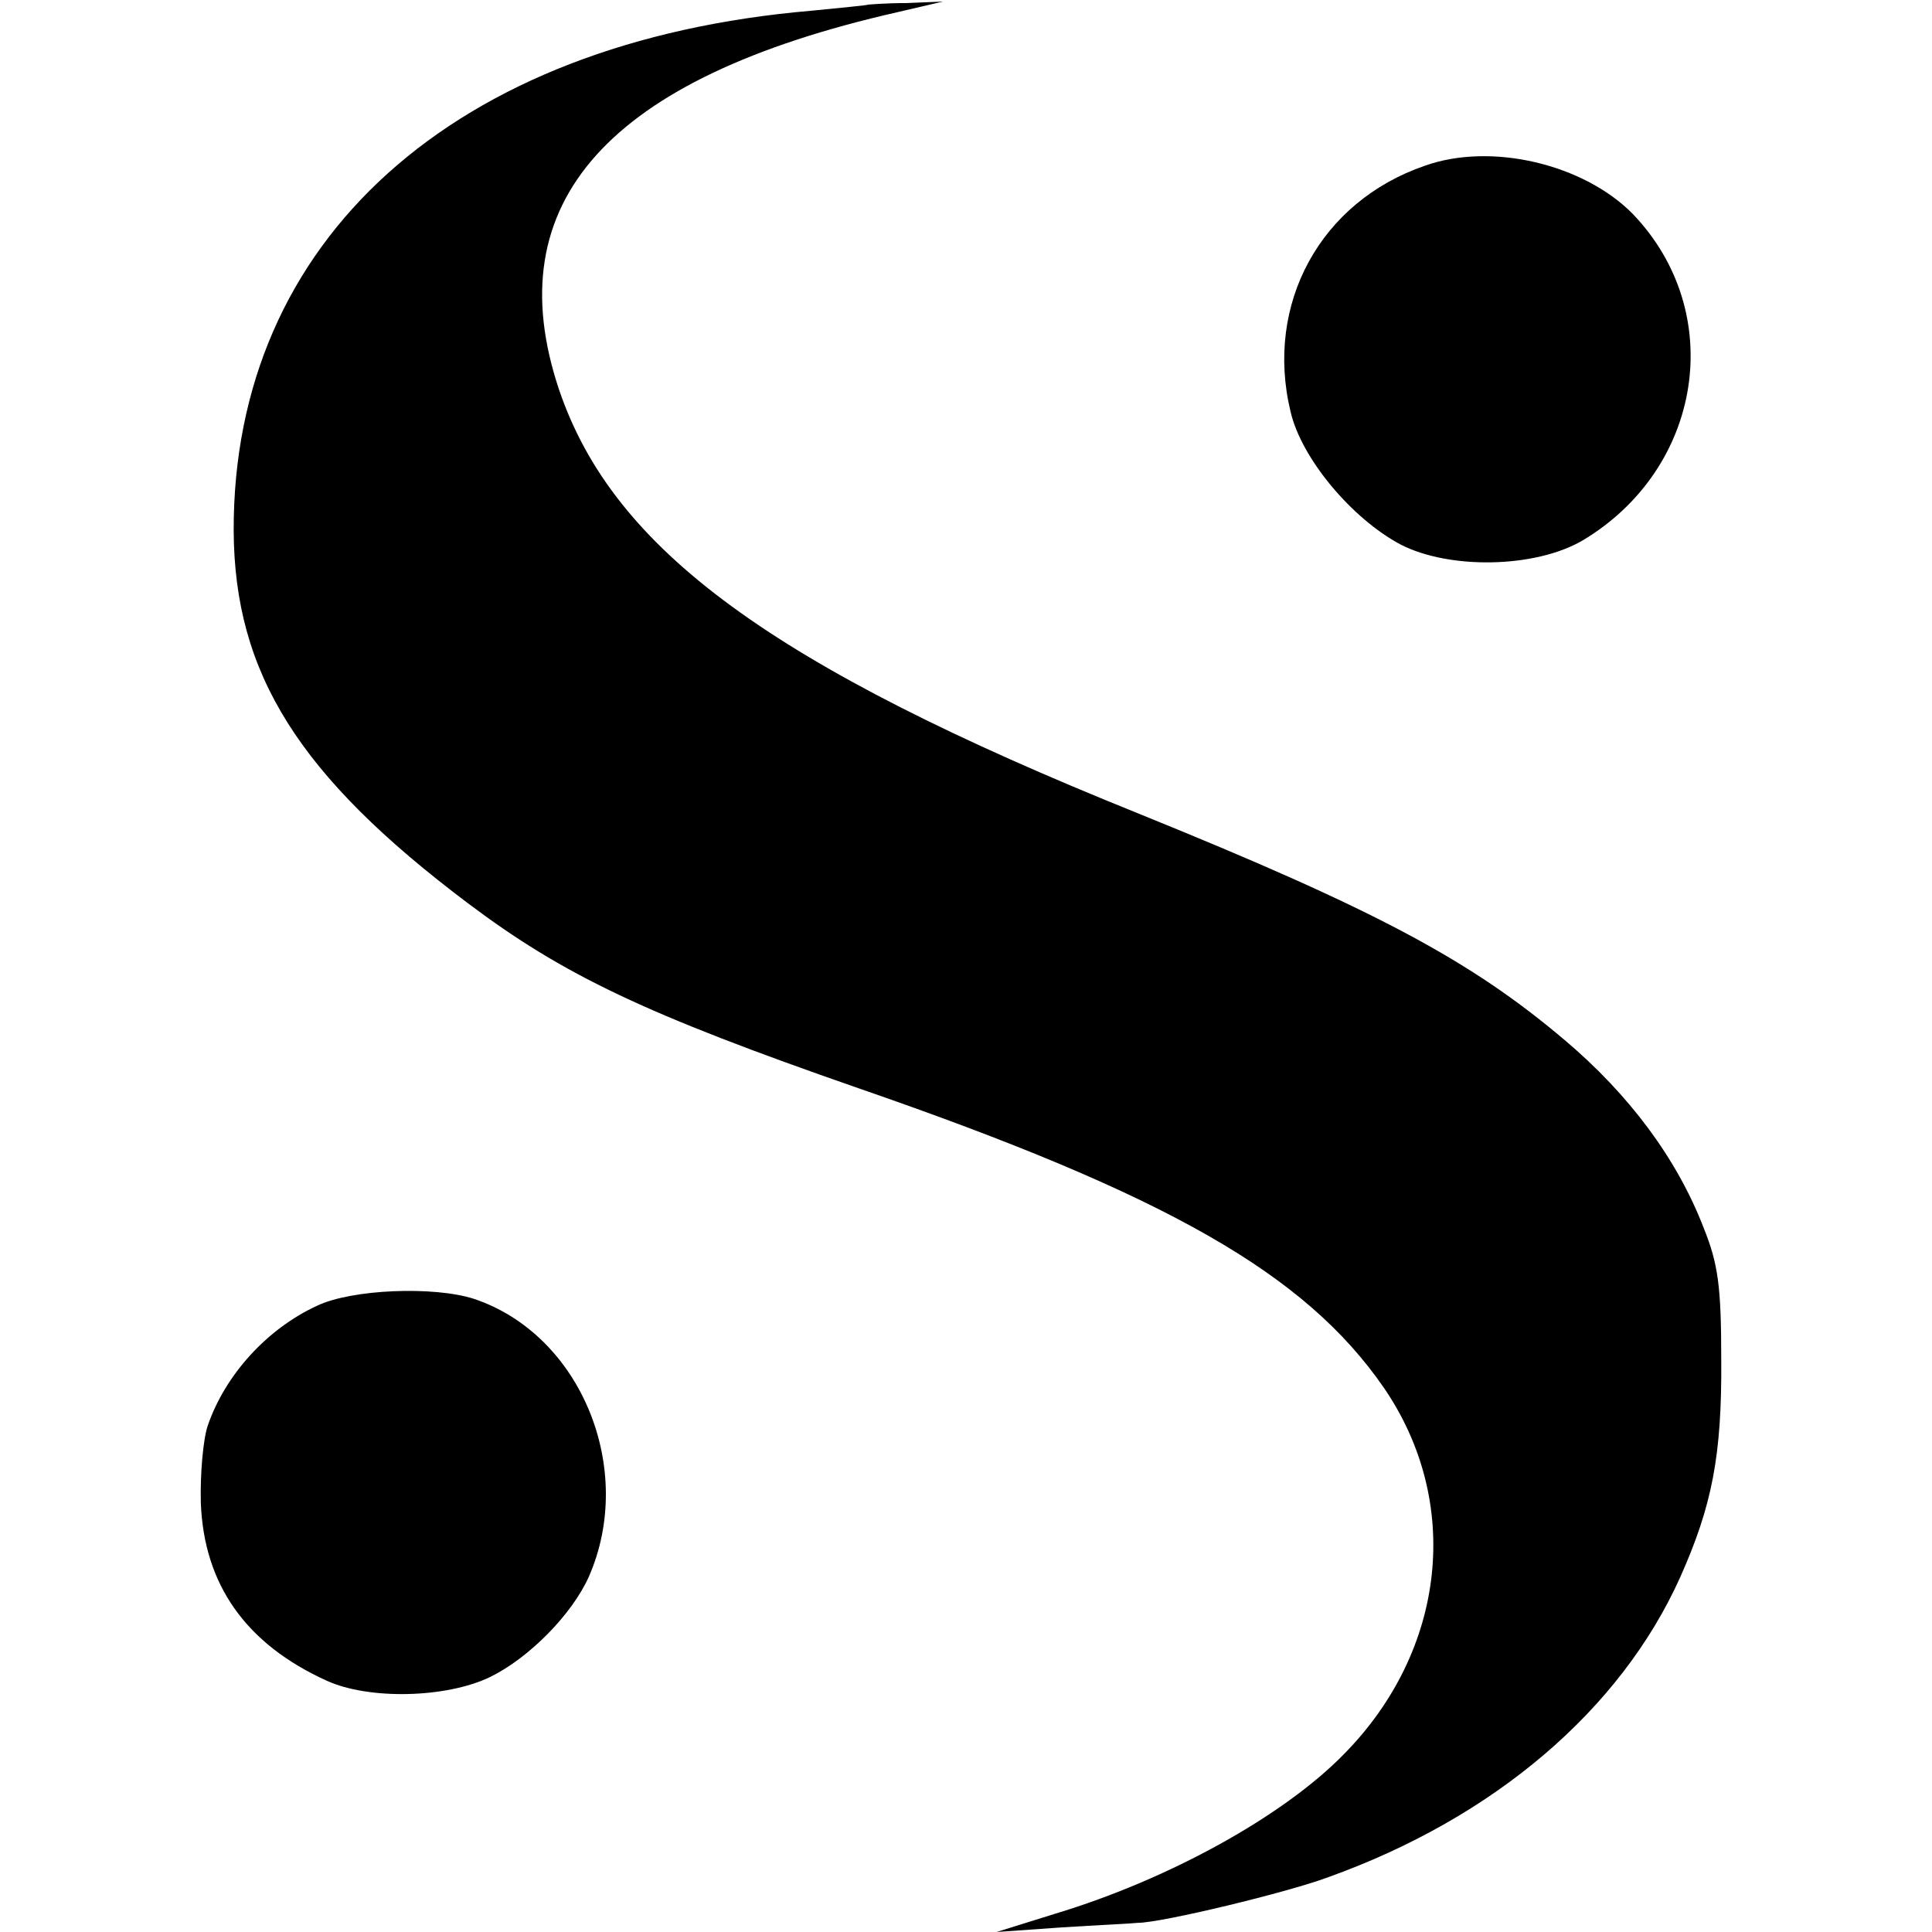
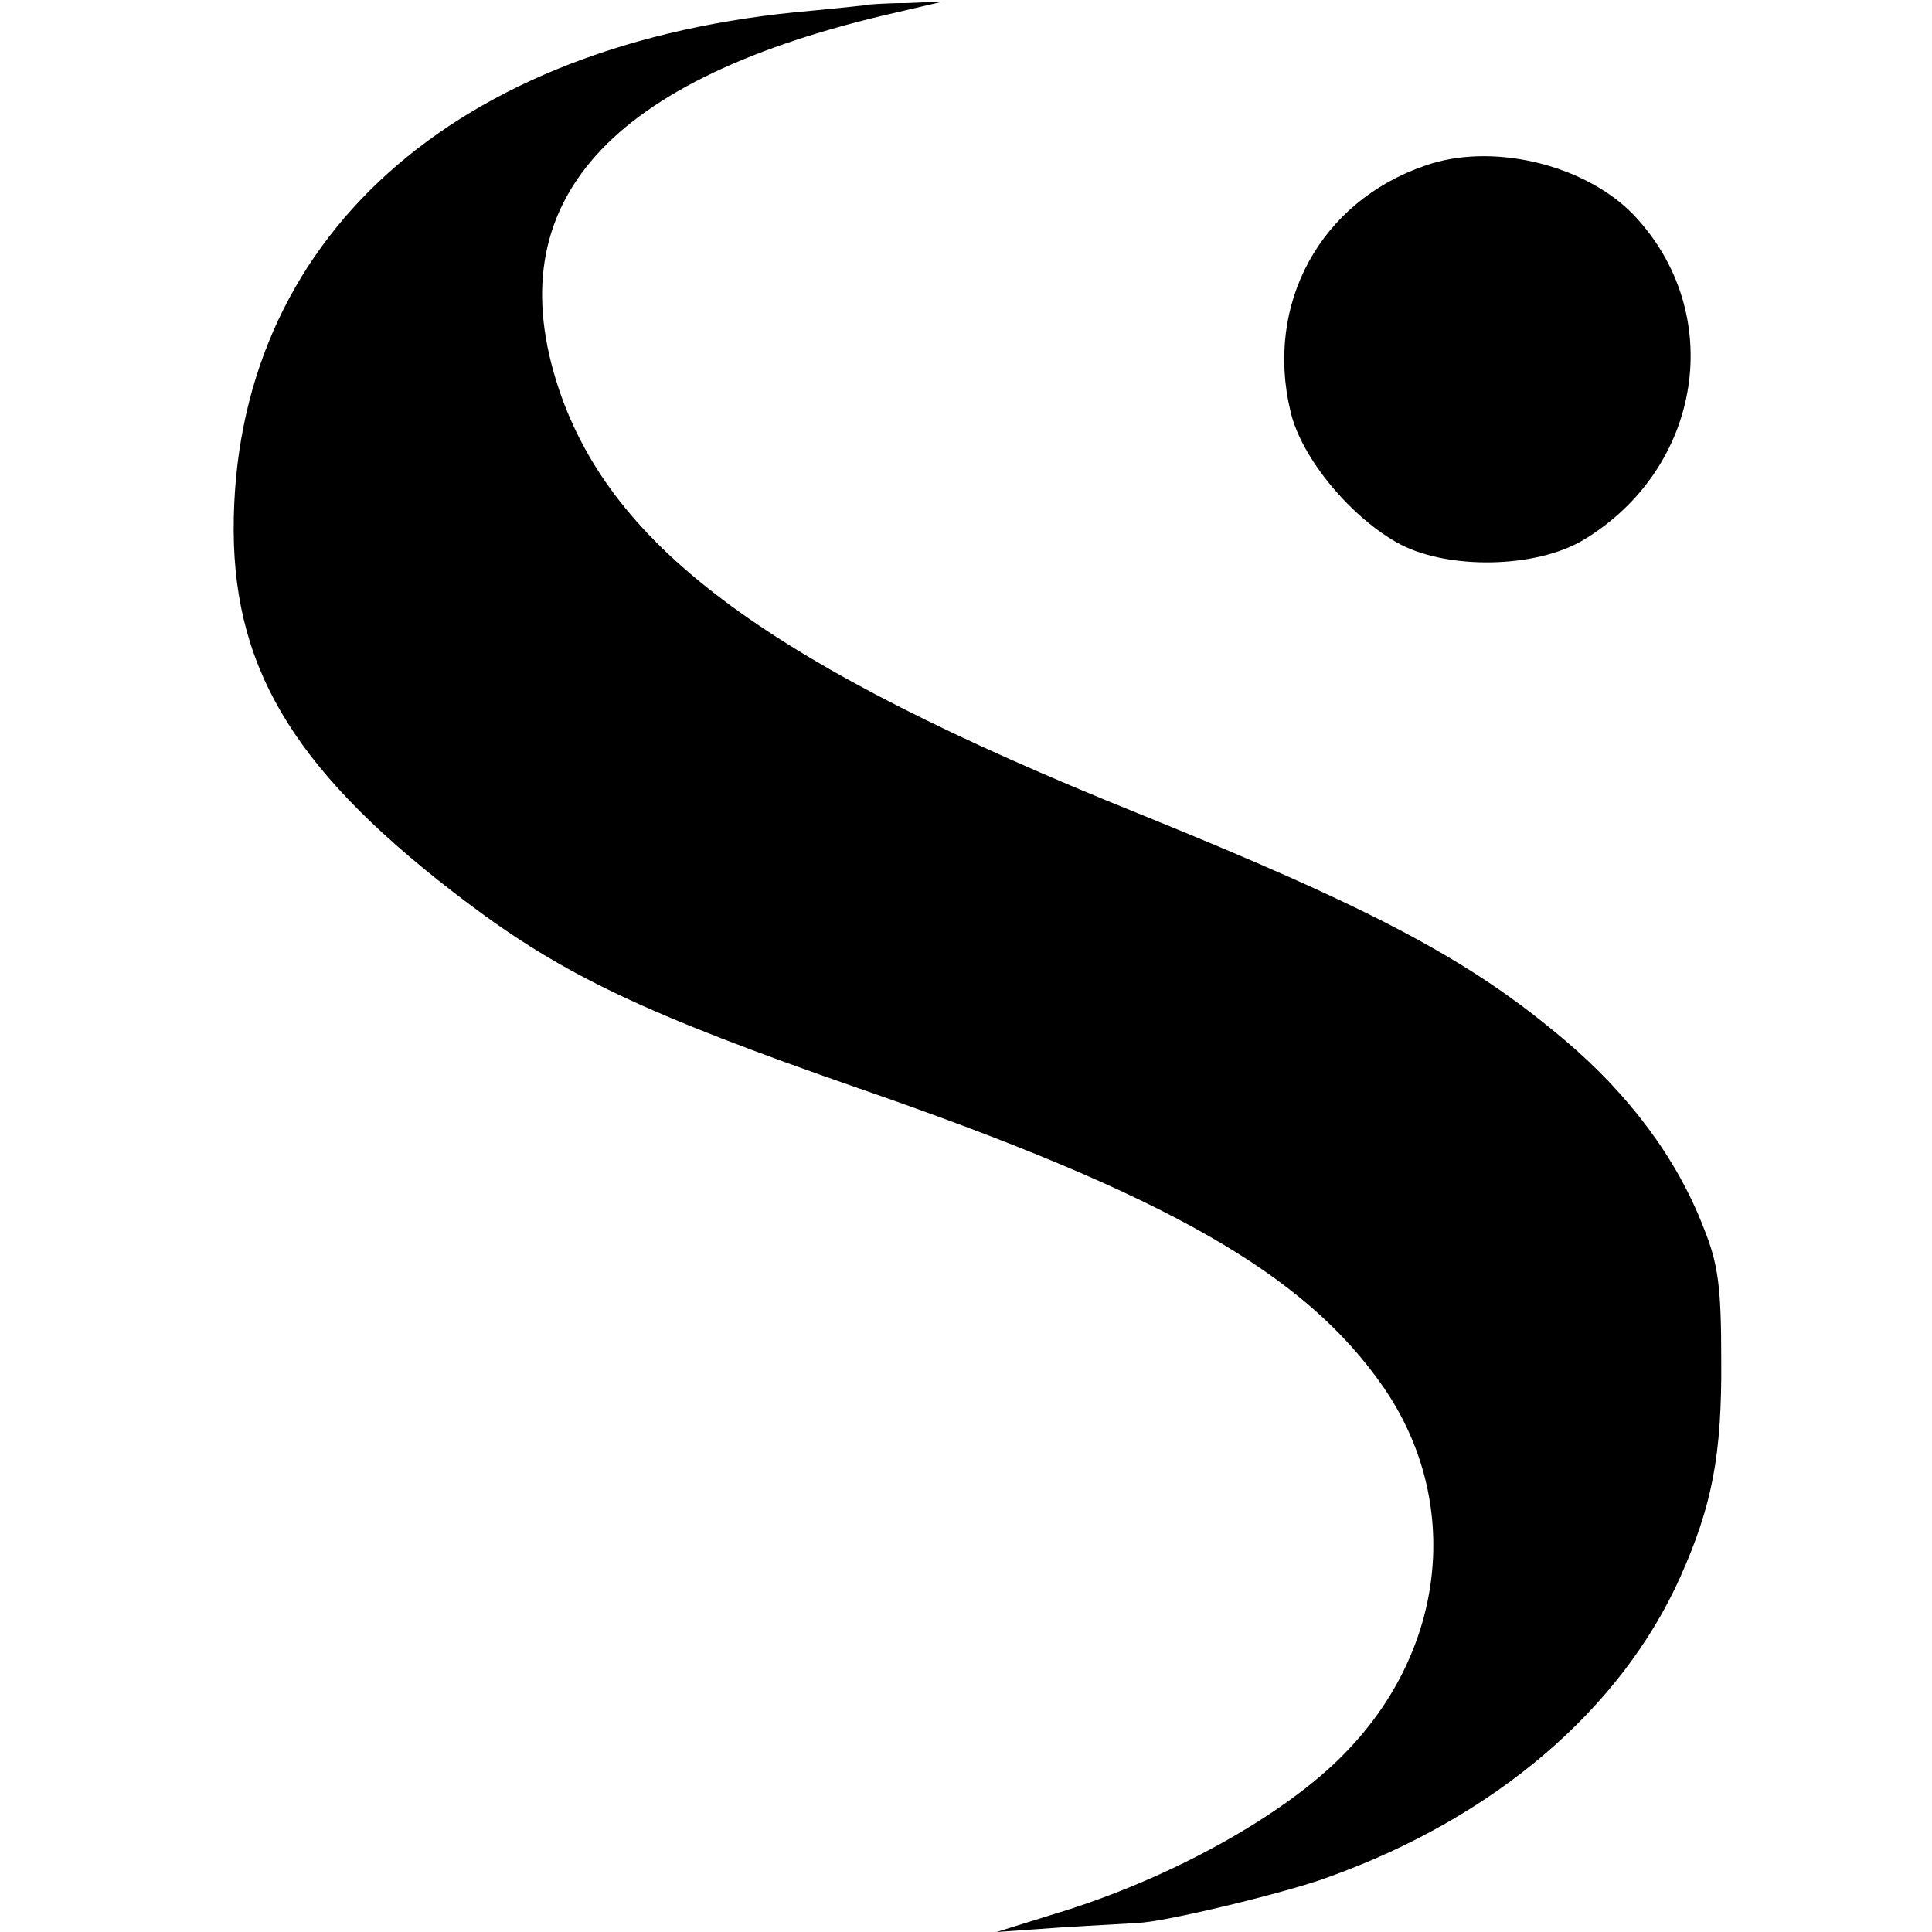
<svg xmlns="http://www.w3.org/2000/svg" version="1.0" width="253pt" height="253pt" viewBox="0 0 253 253" preserveAspectRatio="xMidYMid meet">
  <g transform="translate(0,253) scale(0.1,-0.1)" fill="#000000" stroke="none">
    <path d="M1137 2524 c-1 -1 -35 -4 -74 -8 -469 -40 -758 -300 -757 -681 1 -187 85 -321 307 -488 125 -94 232 -145 511 -242 405 -140 585 -243 688 -392 103 -150 82 -344 -52 -480 -79 -81 -229 -164 -378 -209 l-77 -24 85 6 c47 3 92 5 100 6 31 0 197 40 250 60 217 78 382 219 460 392 42 94 55 160 54 286 0 95 -4 125 -23 172 -35 91 -98 175 -182 246 -124 105 -248 171 -559 297 -479 193 -687 345 -758 555 -82 245 64 408 443 494 l60 14 -48 -2 c-27 0 -49 -2 -50 -2z" />
    <path d="M1866 2313 c-137 -47 -210 -181 -176 -322 14 -61 80 -140 144 -174 64 -33 176 -31 238 5 158 94 190 299 66 428 -64 65 -185 94 -272 63z" />
-     <path d="M415 820 c-65 -30 -120 -90 -143 -157 -6 -18 -10 -63 -9 -101 4 -107 59 -185 165 -233 55 -25 156 -23 214 5 51 25 107 82 129 131 62 141 -10 317 -150 364 -52 17 -160 13 -206 -9z" />
  </g>
</svg>